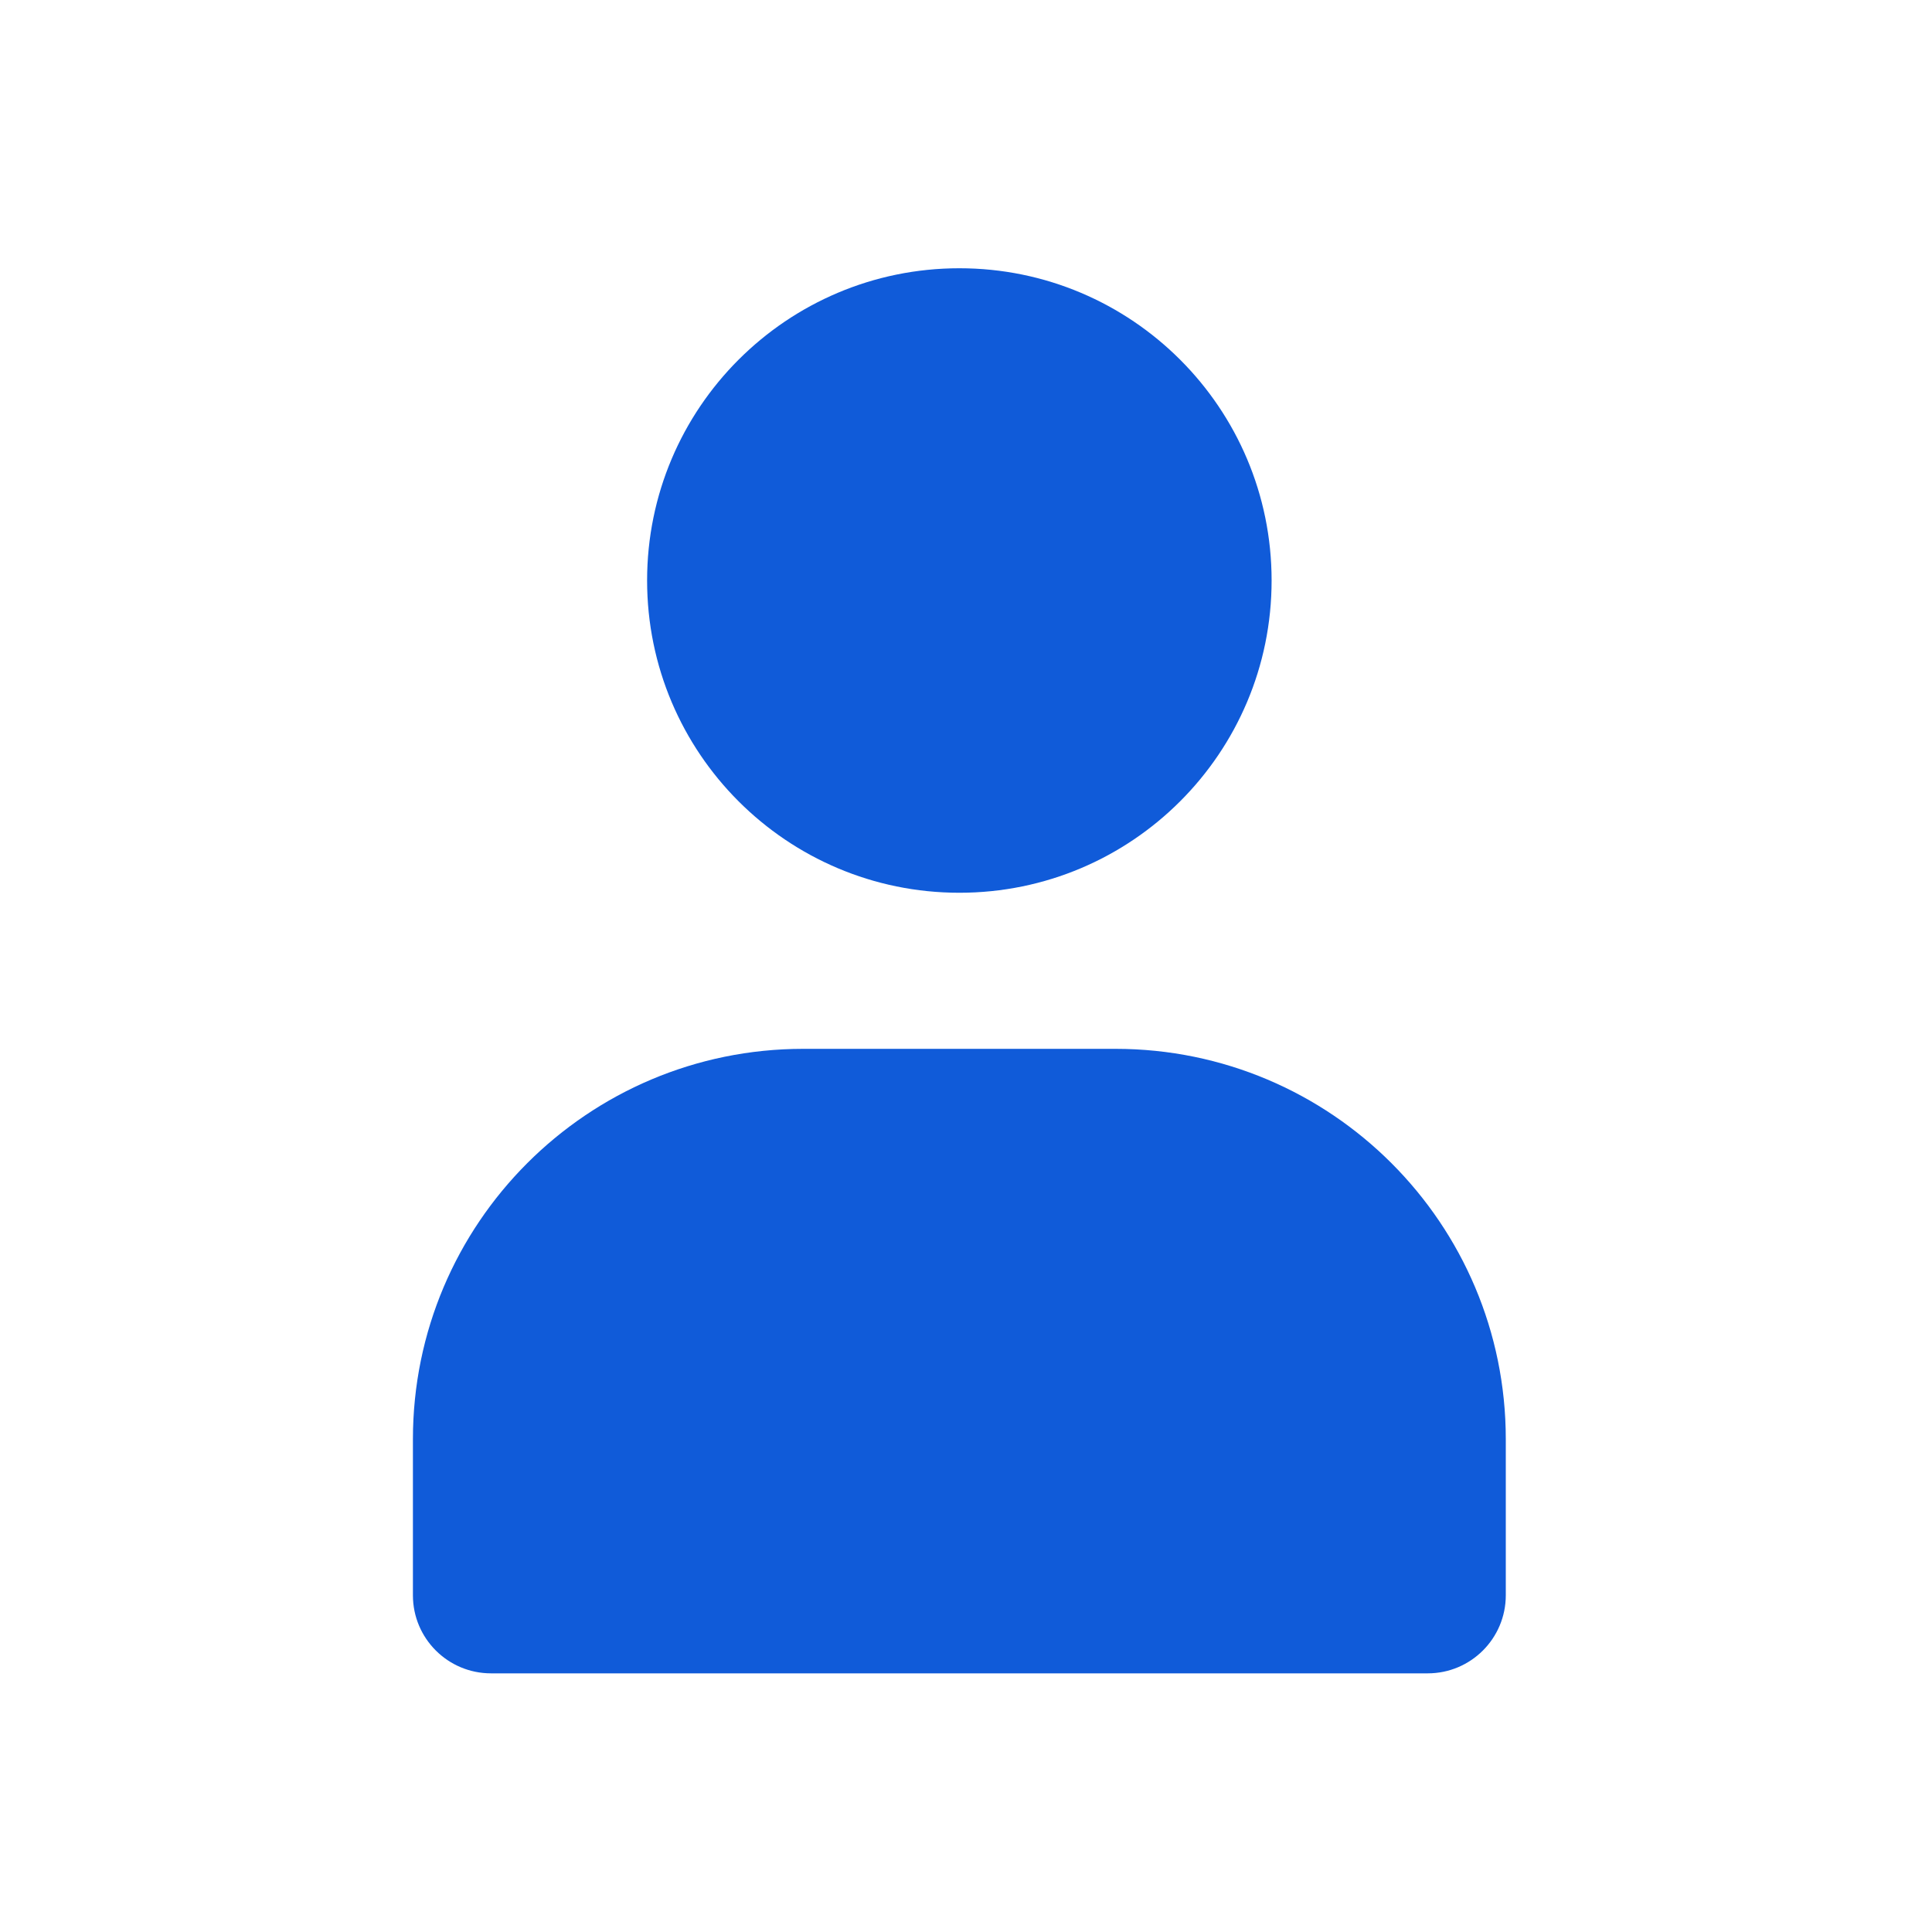
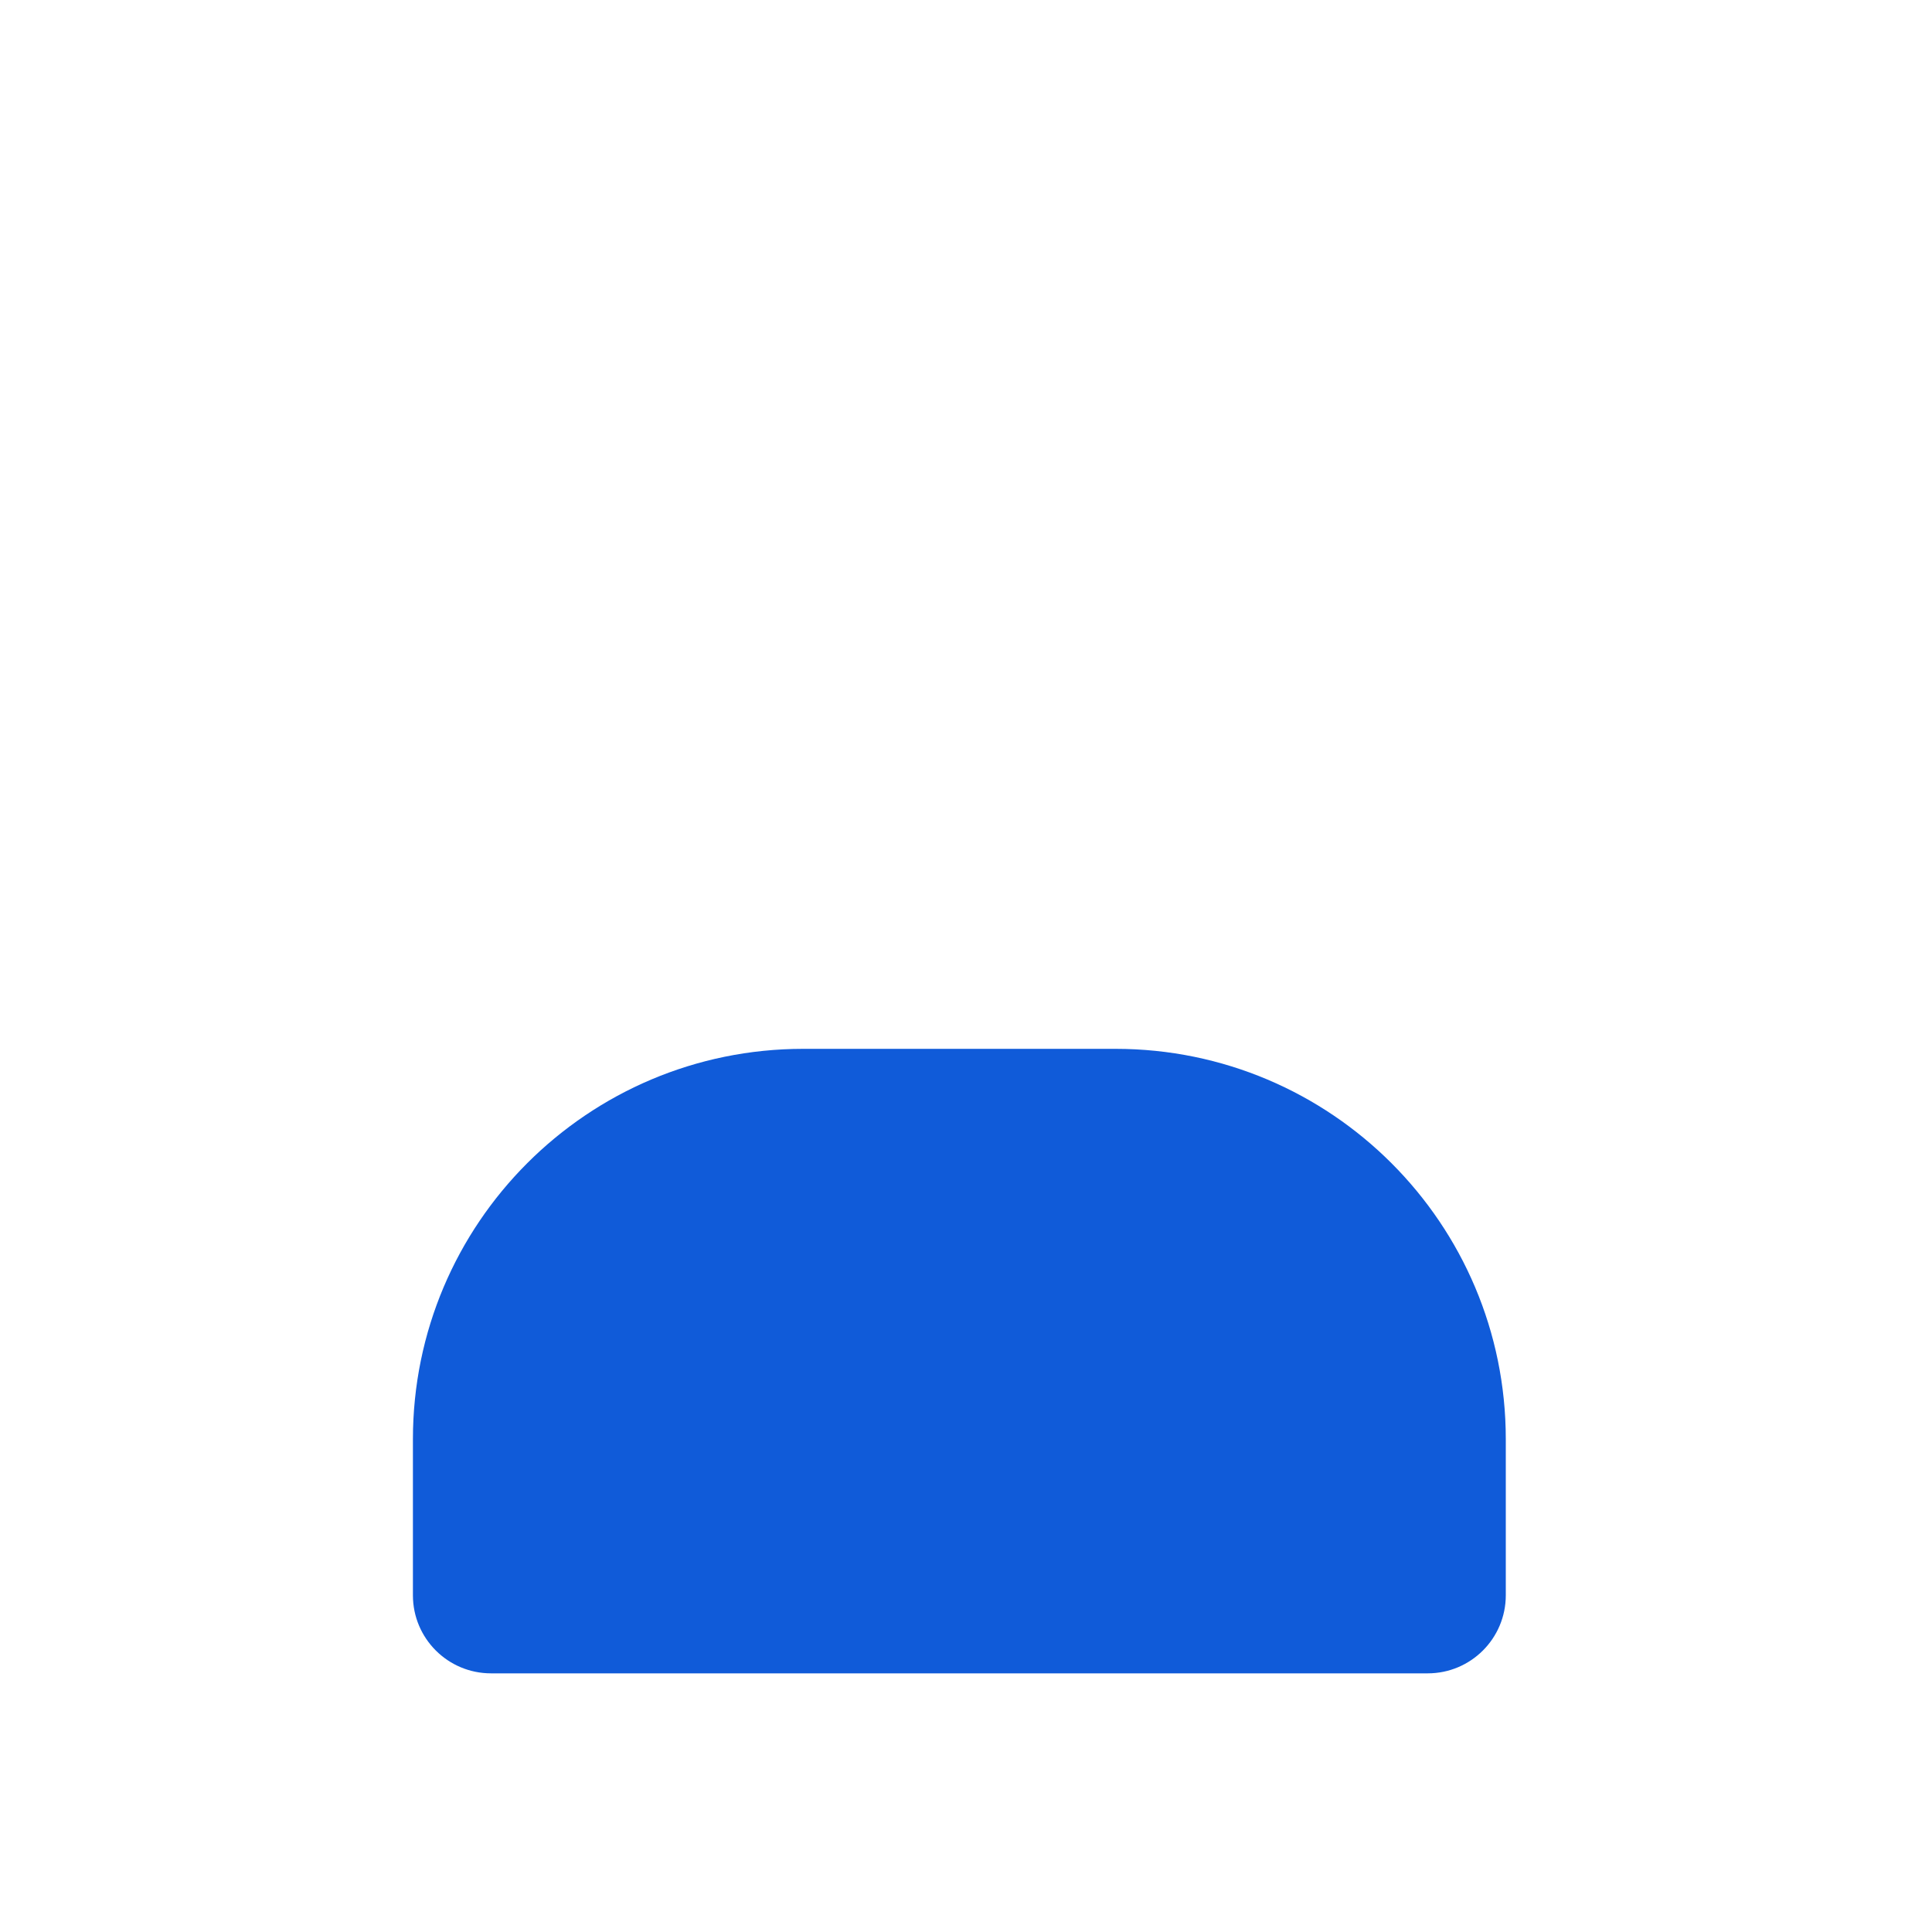
<svg xmlns="http://www.w3.org/2000/svg" width="33" height="33" viewBox="0 0 33 33" fill="none">
  <path d="M19.053 17.915H13.72C10.038 17.915 7.053 20.9 7.053 24.582V27.249C7.053 27.985 7.65 28.582 8.387 28.582H24.387C25.123 28.582 25.72 27.985 25.72 27.249V24.582C25.72 20.9 22.735 17.915 19.053 17.915Z" fill="#105BD9" />
-   <path d="M16.387 15.249C19.332 15.249 21.72 12.861 21.72 9.915C21.72 6.97 19.332 4.582 16.387 4.582C13.441 4.582 11.053 6.97 11.053 9.915C11.053 12.861 13.441 15.249 16.387 15.249Z" fill="#105BD9" />
</svg>